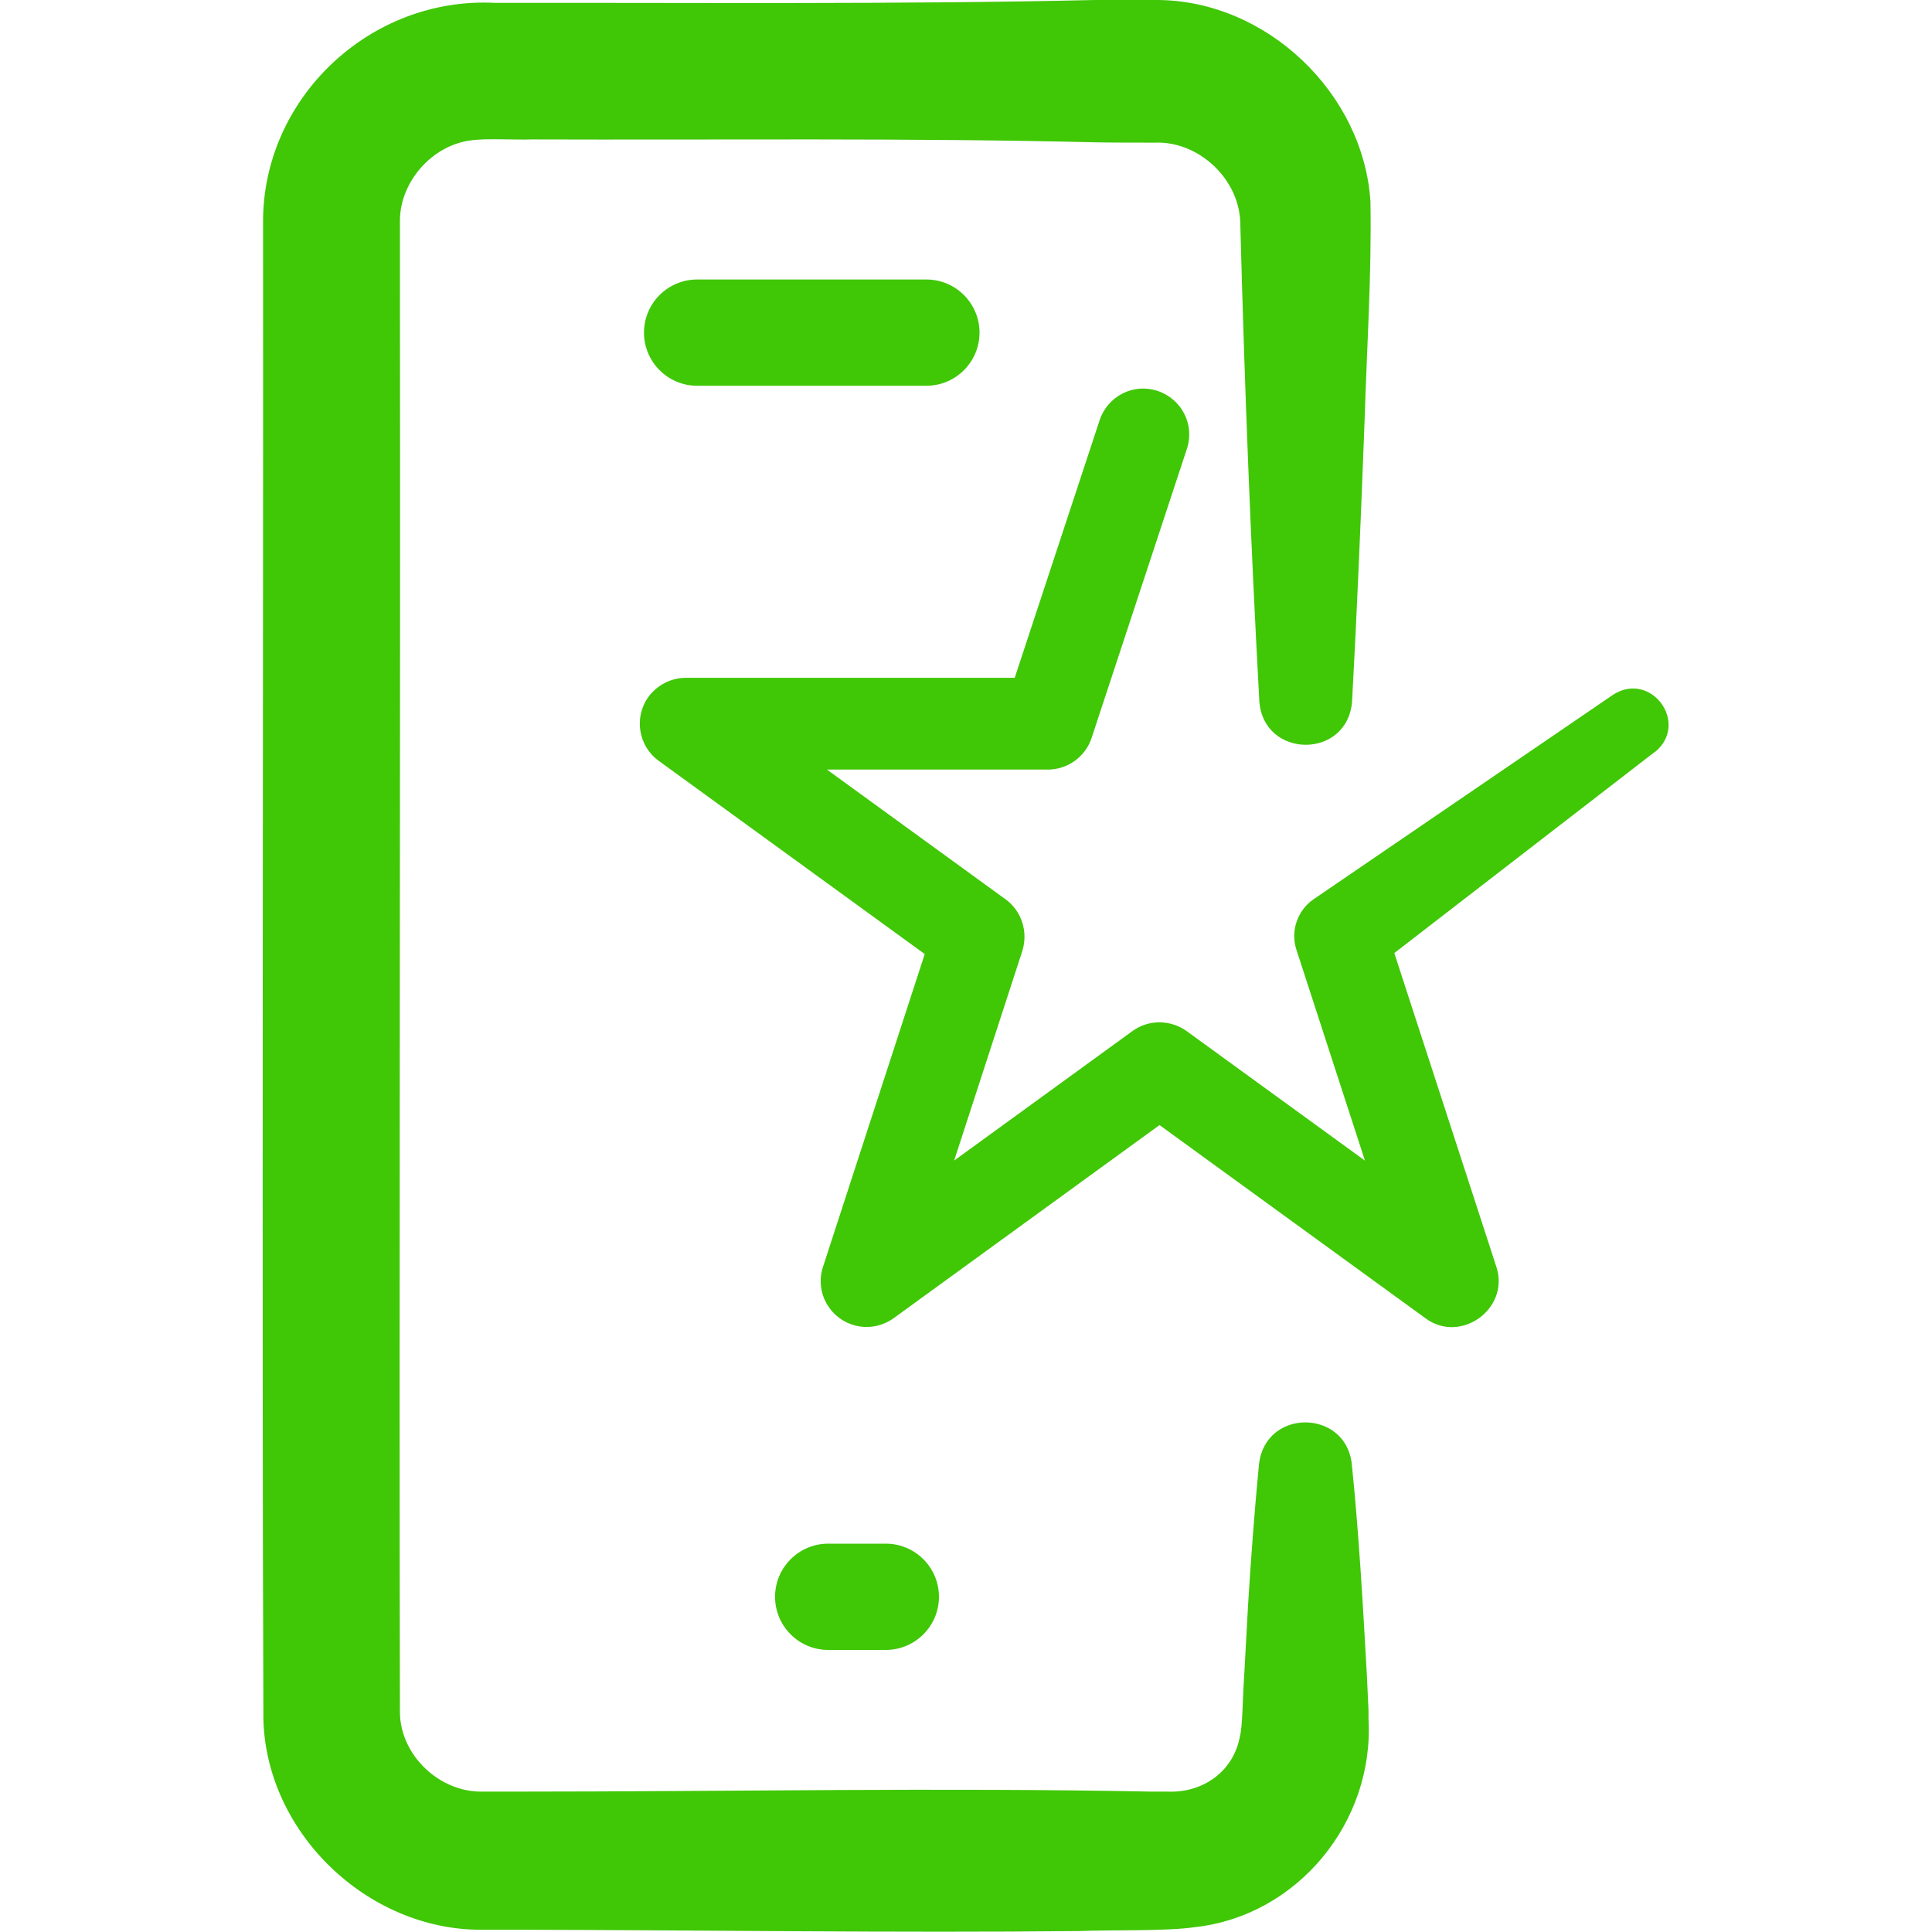
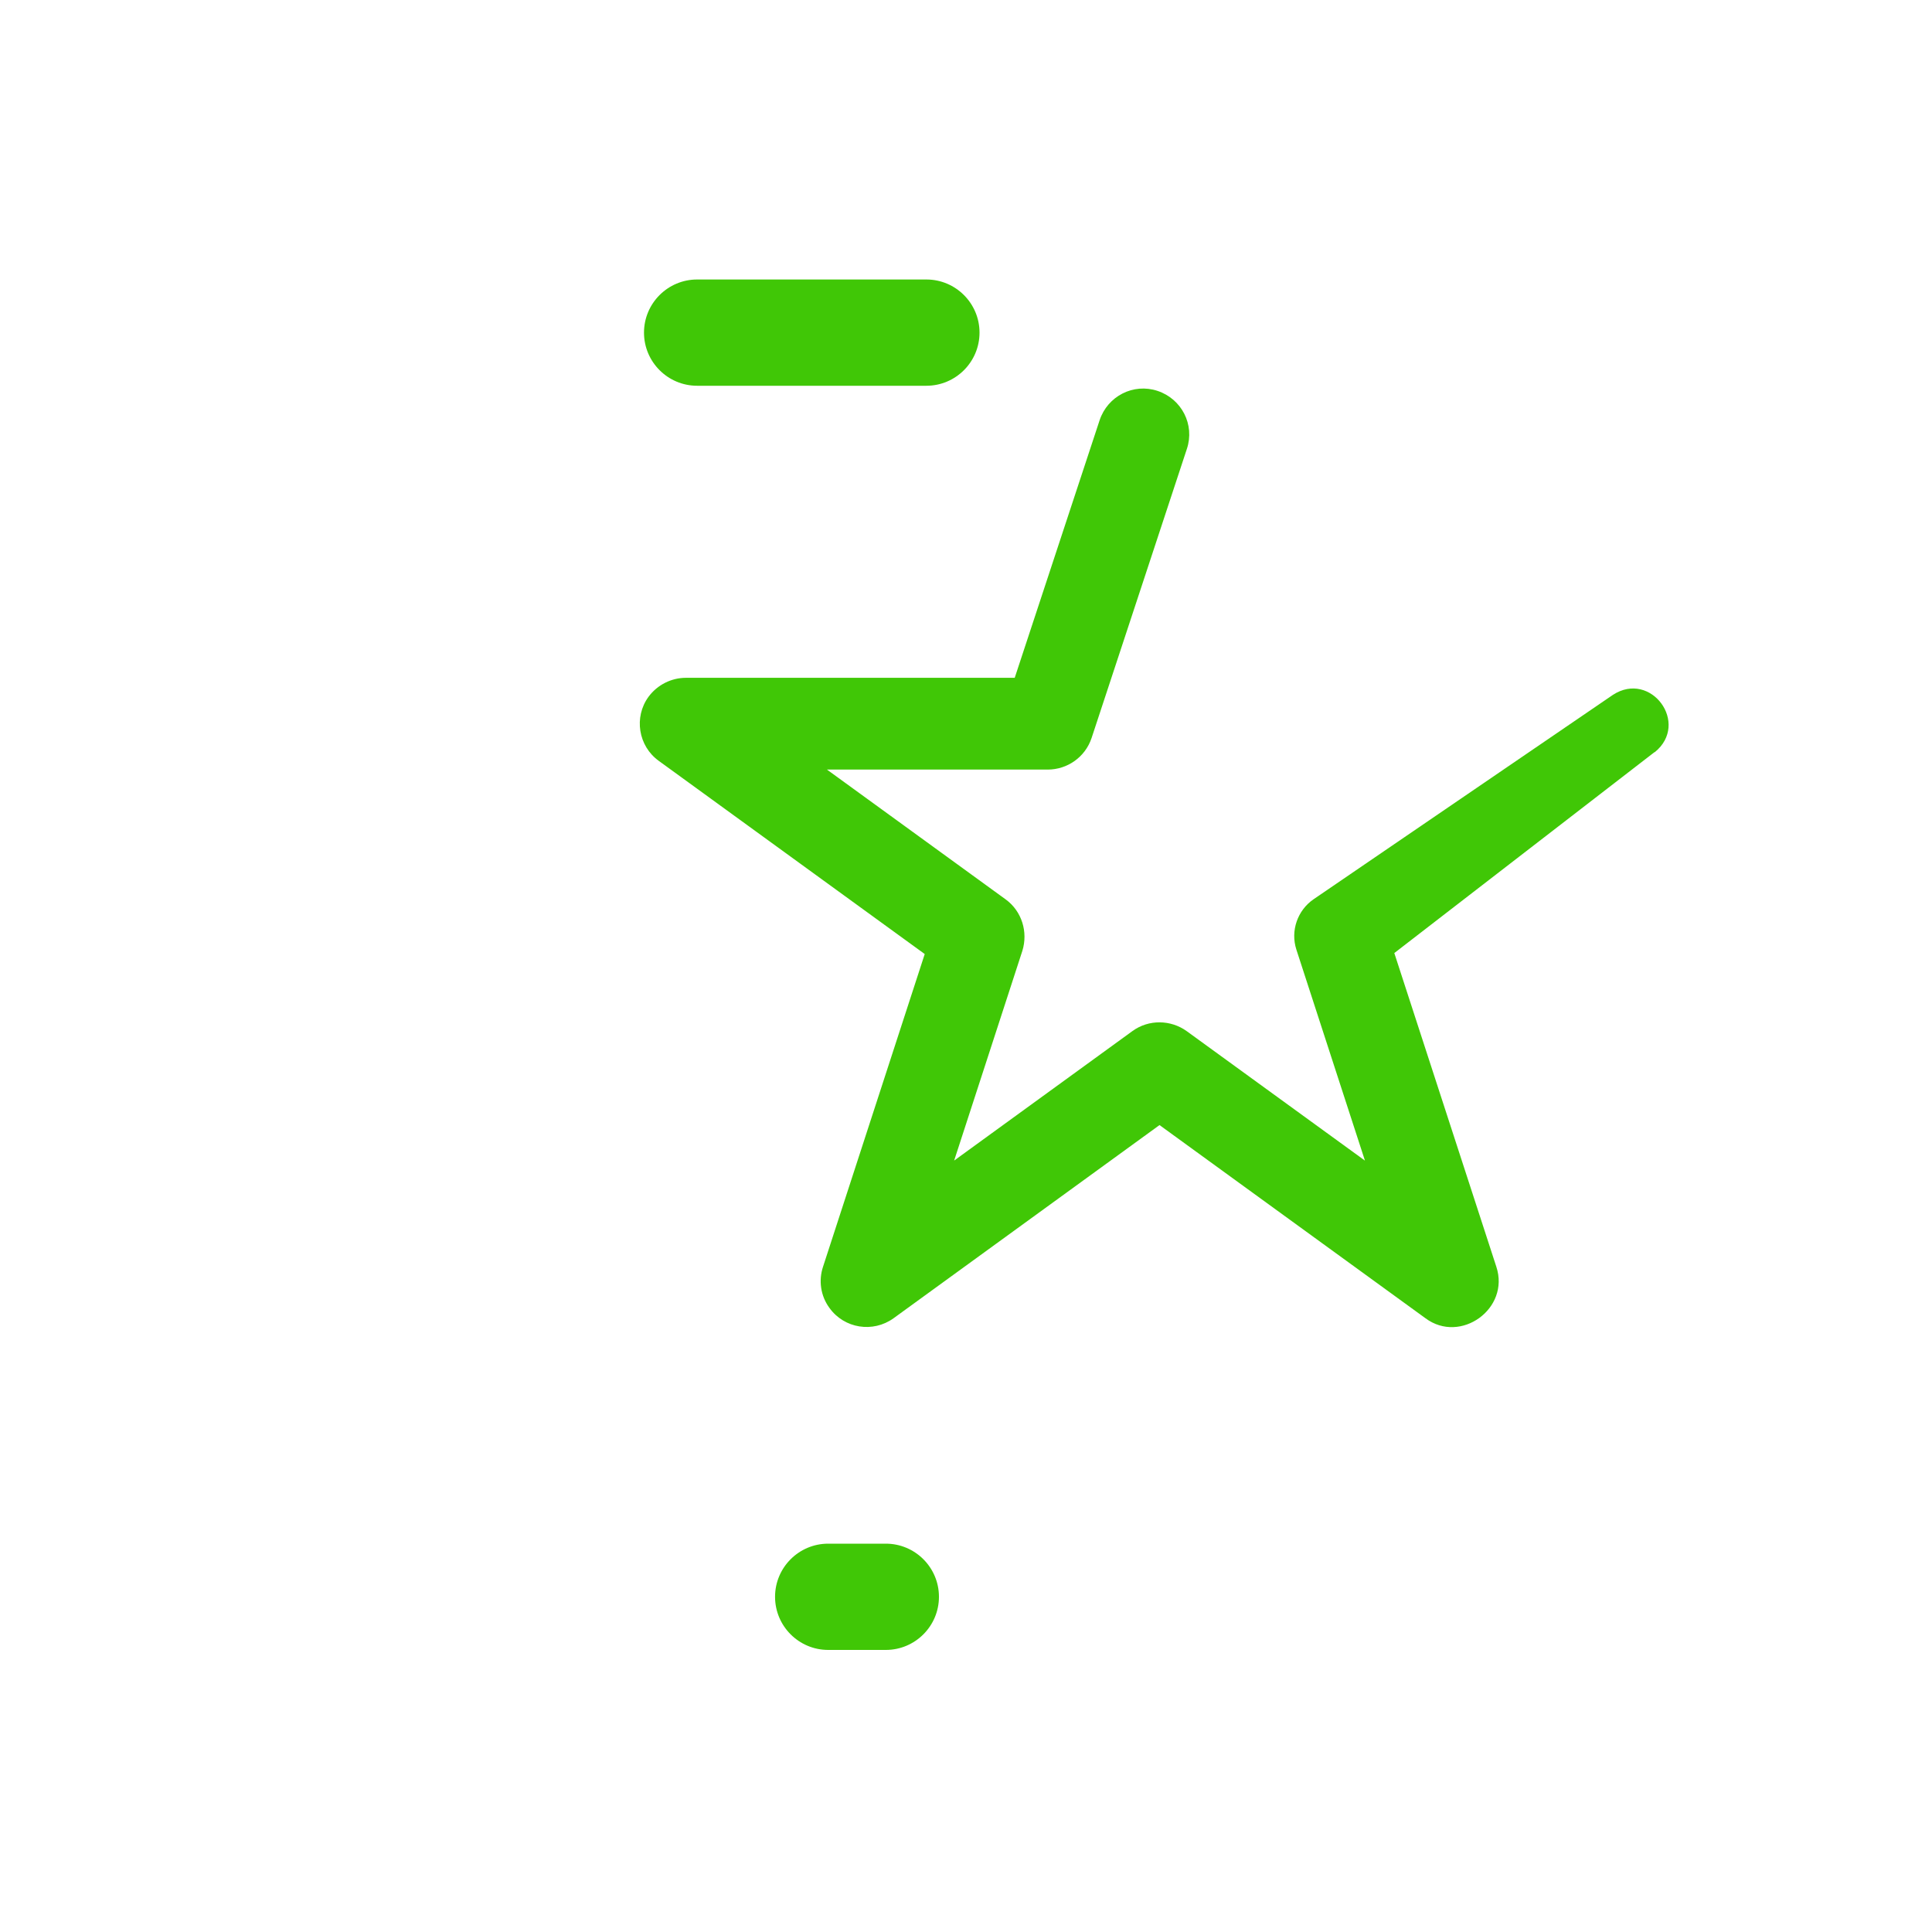
<svg xmlns="http://www.w3.org/2000/svg" id="Layer_1" data-name="Layer 1" viewBox="0 0 60 60">
  <defs>
    <style>
      .cls-1 {
        fill: #40c706;
      }
    </style>
  </defs>
-   <path class="cls-1" d="M39.11,21.78c-.27-4.92-.46-9.85-.59-14.78.01-1.42-1.29-2.63-2.66-2.57-.45,0-1.39,0-1.85-.01-5.72-.14-11.78-.07-17.51-.09-.46.02-1.42-.04-1.88.03-1.19.15-2.19,1.27-2.2,2.48,0,0,0,2.14,0,2.14.02,12.83-.03,31.45,0,44.23.03,1.32,1.24,2.45,2.55,2.43,0,0,1.08,0,1.08,0,6.56,0,13.14-.13,19.7,0h.27s.14,0,.14,0h.09c1.09.05,2.06-.61,2.26-1.73.08-.3.08-1.18.13-1.88l.12-2.19c.09-1.46.2-2.92.34-4.38.21-1.73,2.69-1.7,2.88,0,.22,2.12.35,4.44.47,6.57,0,0,.05,1.09.05,1.09v.27c.18,3.18-2.19,6.11-5.4,6.46-.86.13-2.66.08-3.55.12-5.84.06-11.67-.03-17.51-.04h-1.11c-3.52,0-6.65-3-6.75-6.52-.05-13.3,0-32.17-.01-45.52,0,0,0-.55,0-.55v-.41c-.03-3.88,3.33-7.05,7.22-6.84,6.11-.01,12.5.05,18.61-.09.5,0,1.45-.03,1.95,0,3.39.02,6.39,2.89,6.61,6.25.04,2.25-.11,4.52-.18,6.77-.11,2.92-.23,5.84-.39,8.76-.14,1.81-2.75,1.79-2.88,0h0Z" />
  <path class="cls-1" d="M28.77,11.98h-7.12c-.91,0-1.65-.74-1.65-1.65s.74-1.65,1.65-1.65h7.12c.91,0,1.65.74,1.65,1.65s-.74,1.65-1.65,1.65Z" />
  <path class="cls-1" d="M27.51,51.24h-1.79c-.91,0-1.65-.74-1.65-1.65s.74-1.65,1.65-1.65h1.79c.91,0,1.65.74,1.65,1.65s-.74,1.65-1.65,1.65Z" />
  <path class="cls-1" d="M51.38,23.36l-8.91,6.88.52-1.6,3.48,10.7c.43,1.3-1.11,2.41-2.2,1.6,0,0-9.1-6.61-9.1-6.61h1.68l-9.1,6.61c-.64.46-1.53.32-1.99-.32-.28-.38-.34-.86-.2-1.28l3.48-10.7.52,1.6-9.1-6.61c-.64-.46-.78-1.36-.32-1.99.28-.38.72-.59,1.16-.59h11.25l-1.36.98,2.96-8.98c.25-.75,1.05-1.16,1.8-.91s1.16,1.05.91,1.8l-2.96,8.98c-.2.6-.76.98-1.36.98h-11.25l.84-2.58,9.1,6.61c.51.37.7,1.02.52,1.6l-3.48,10.7-2.2-1.6,9.1-6.61c.51-.37,1.19-.35,1.68,0l9.1,6.61-2.2,1.6s-3.48-10.71-3.49-10.74c-.19-.59.04-1.22.53-1.56l9.3-6.35c1.18-.77,2.4.89,1.3,1.78h0Z" />
</svg>